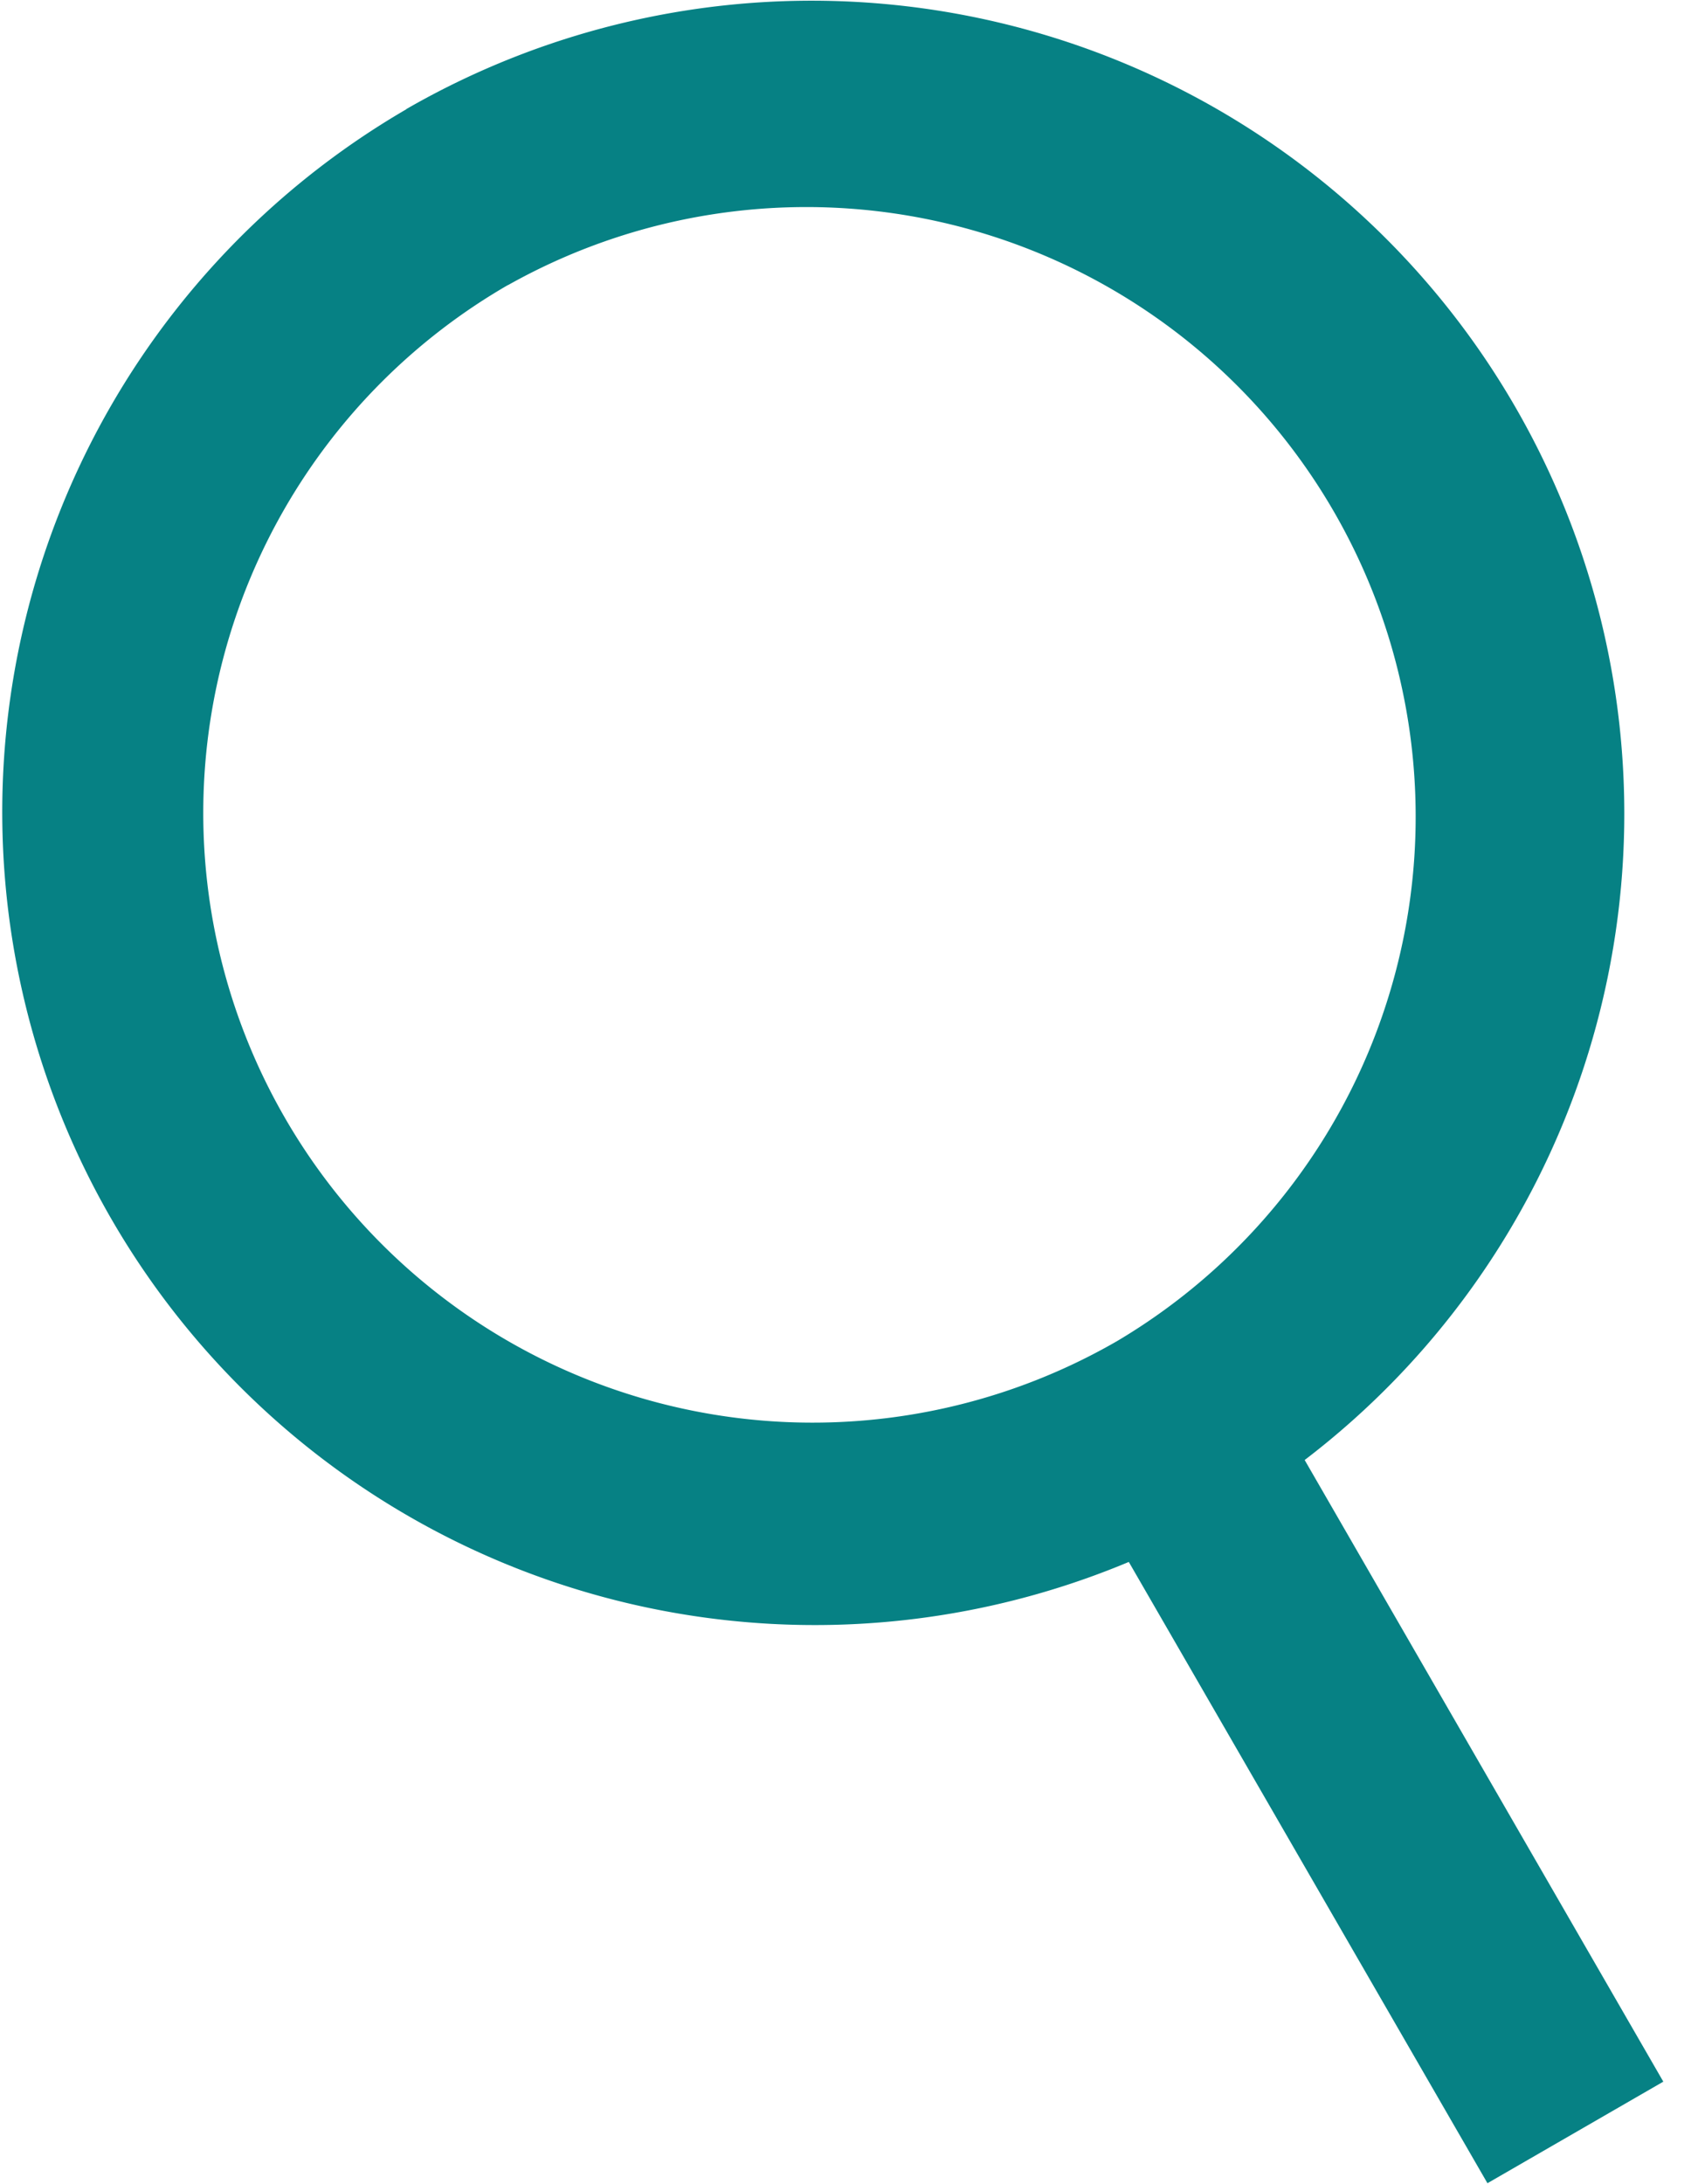
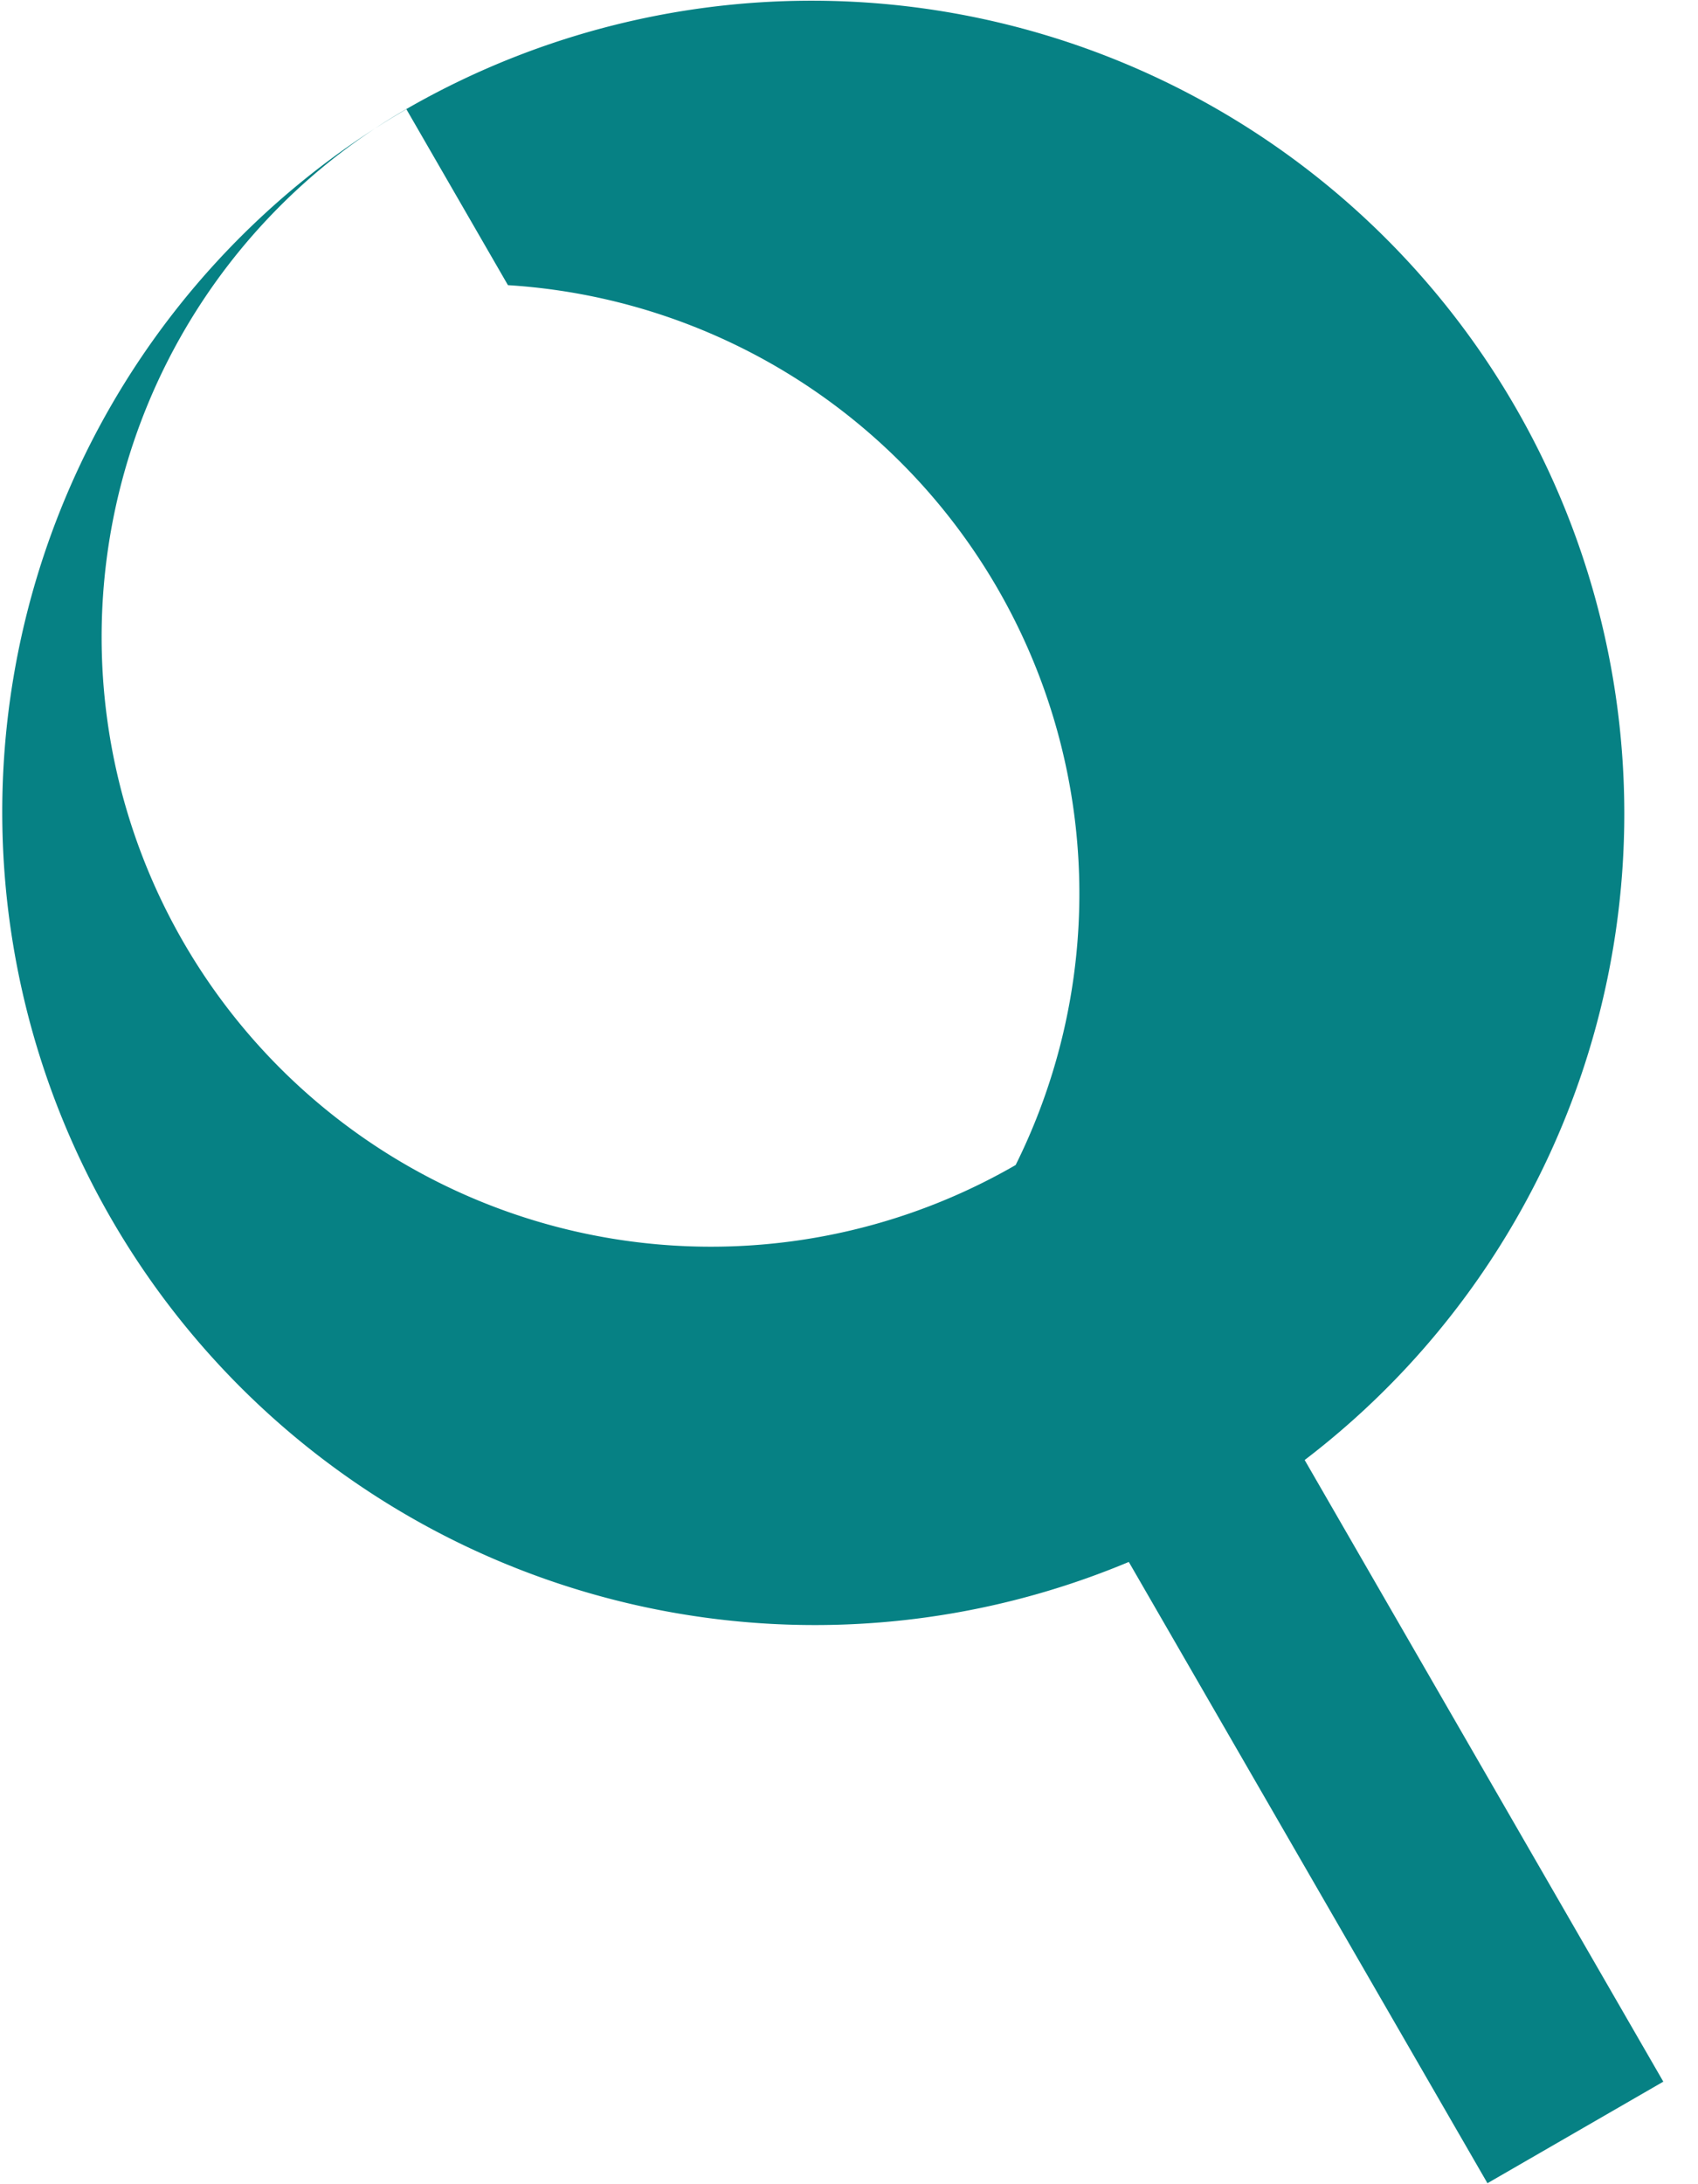
<svg xmlns="http://www.w3.org/2000/svg" width="14" height="18" viewBox="0 0 14 18">
-   <path d="M3.35.899a6.7 6.7 0 0 1 7.407 11.133l2.957 5.123-1.45.837-2.957-5.12A6.7 6.7 0 0 1 3.351.9zm.838 1.45a5.024 5.024 0 1 0 5.024 8.702A5.024 5.024 0 0 0 4.188 2.35z" fill="#068184" fill-rule="evenodd" />
+   <path d="M3.35.899a6.7 6.7 0 0 1 7.407 11.133l2.957 5.123-1.45.837-2.957-5.12A6.7 6.7 0 0 1 3.351.9za5.024 5.024 0 1 0 5.024 8.702A5.024 5.024 0 0 0 4.188 2.35z" fill="#068184" fill-rule="evenodd" />
</svg>